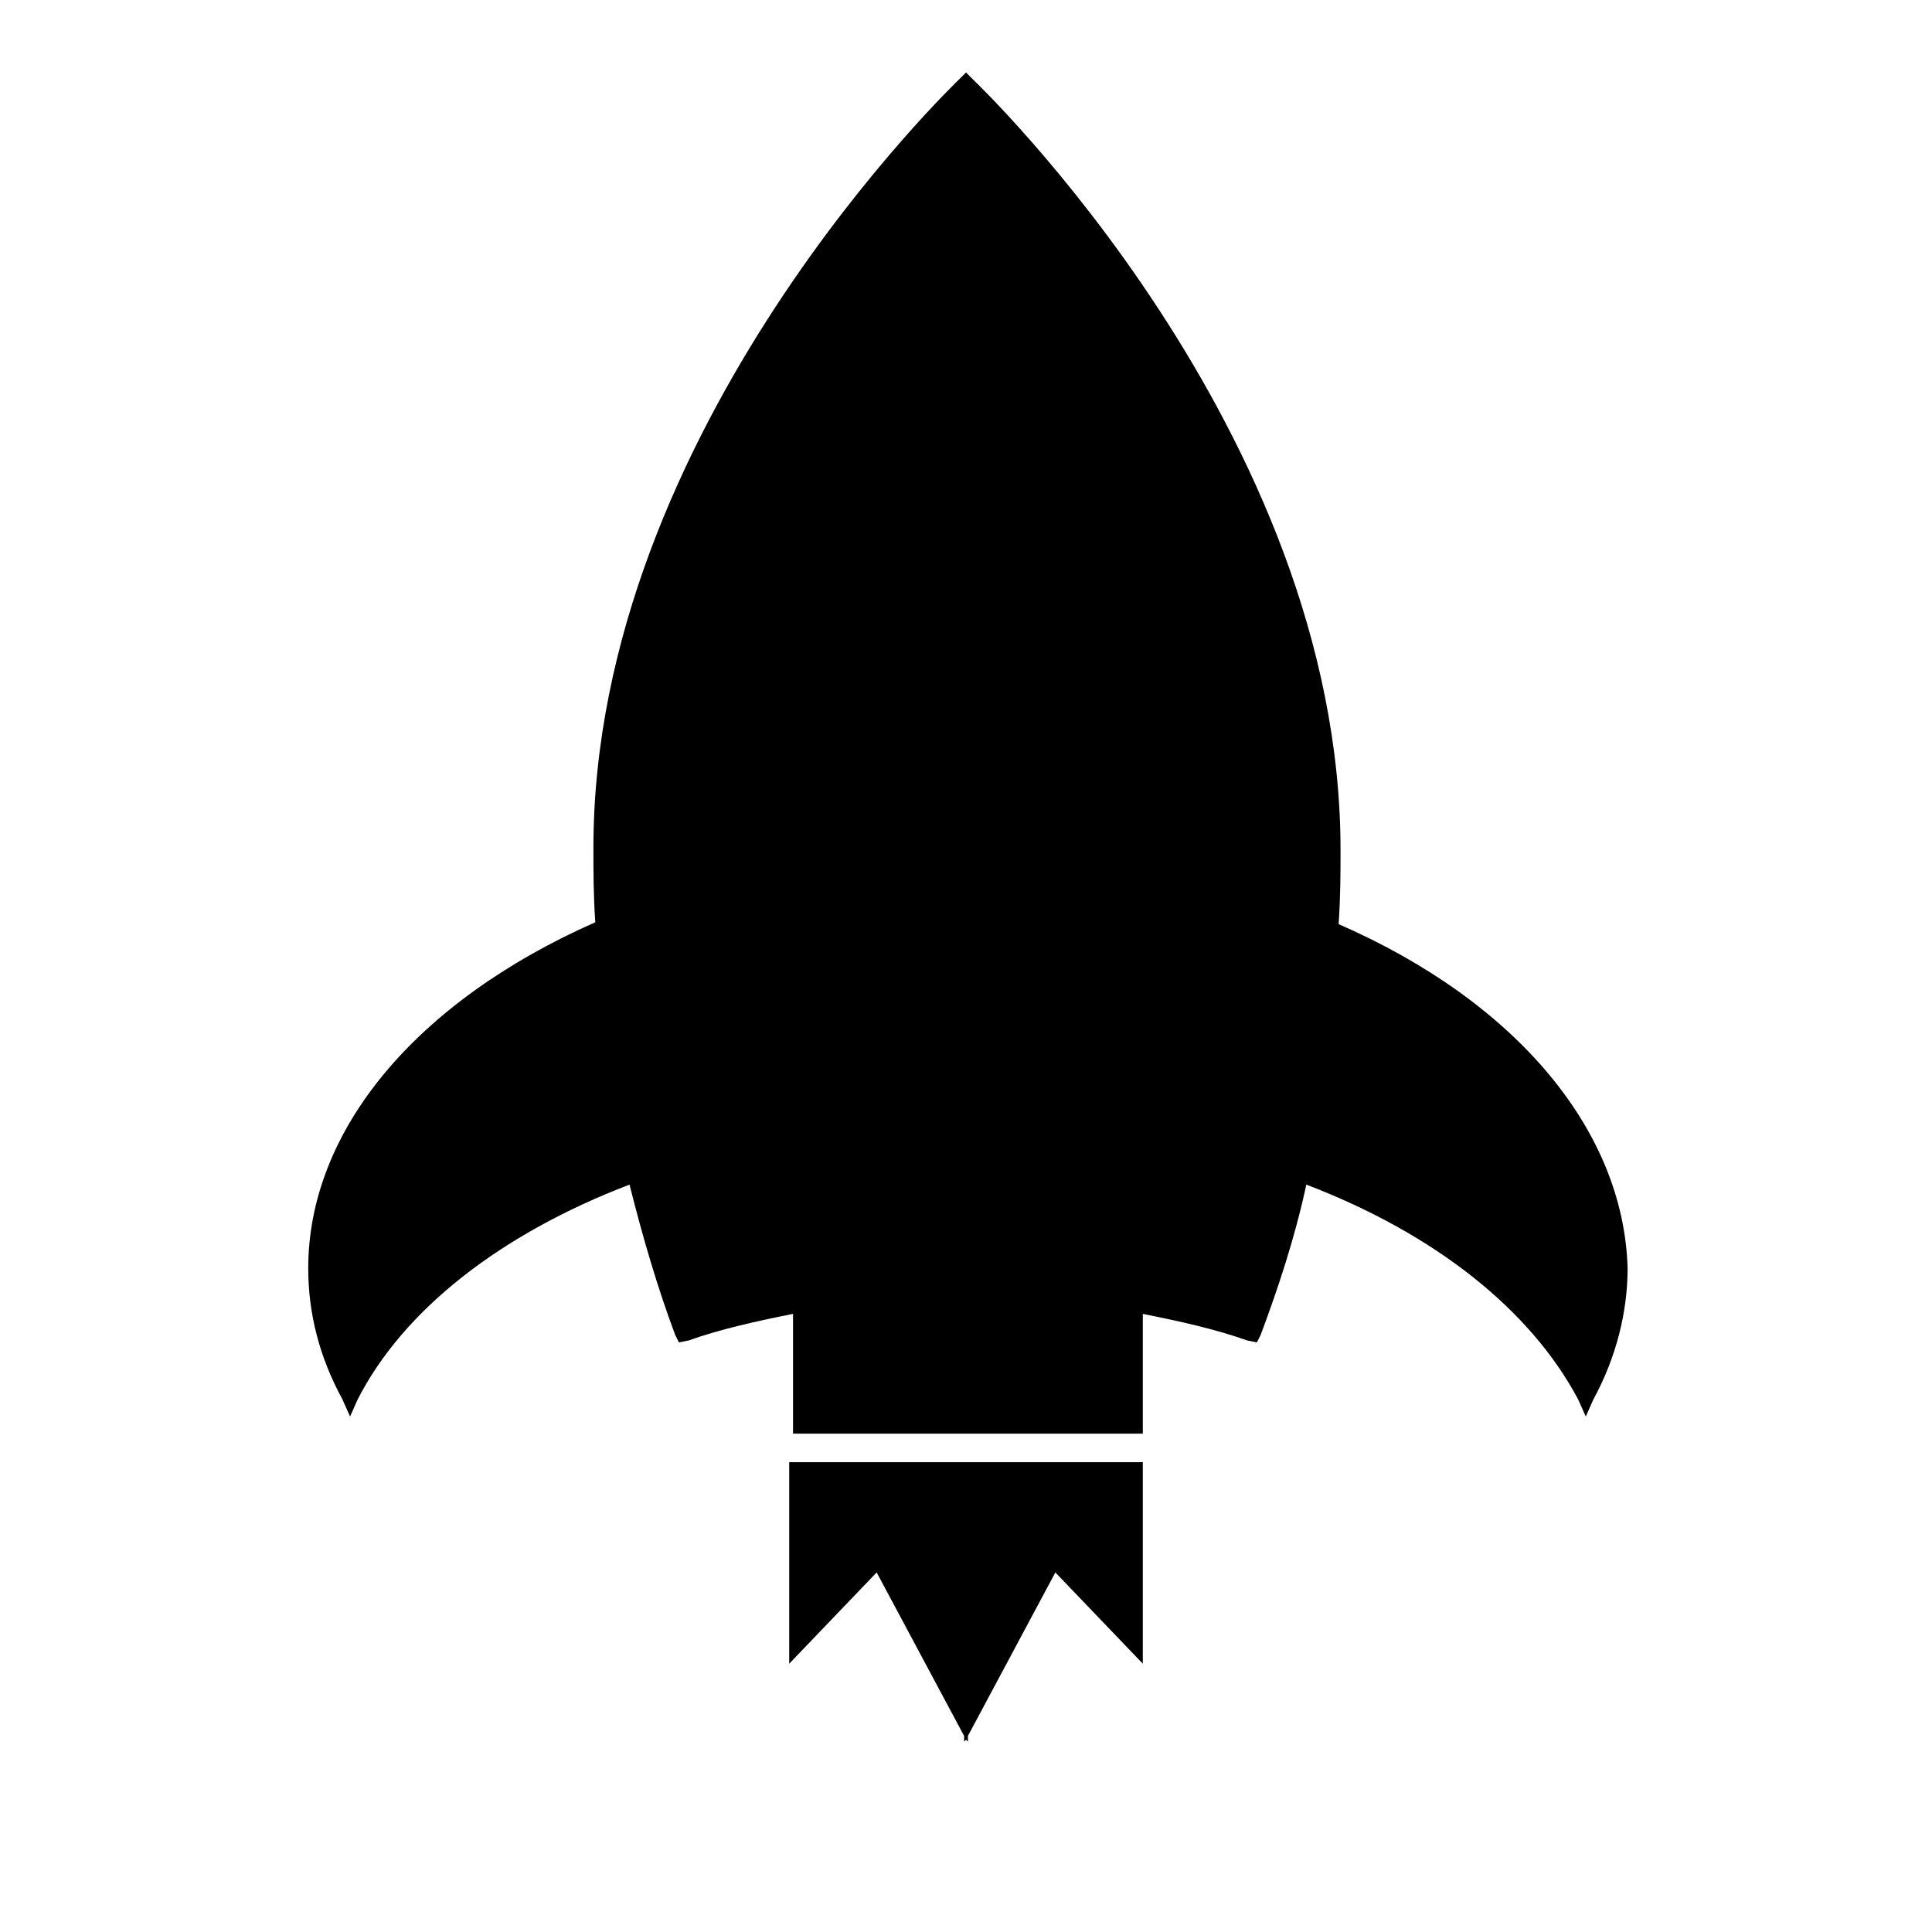
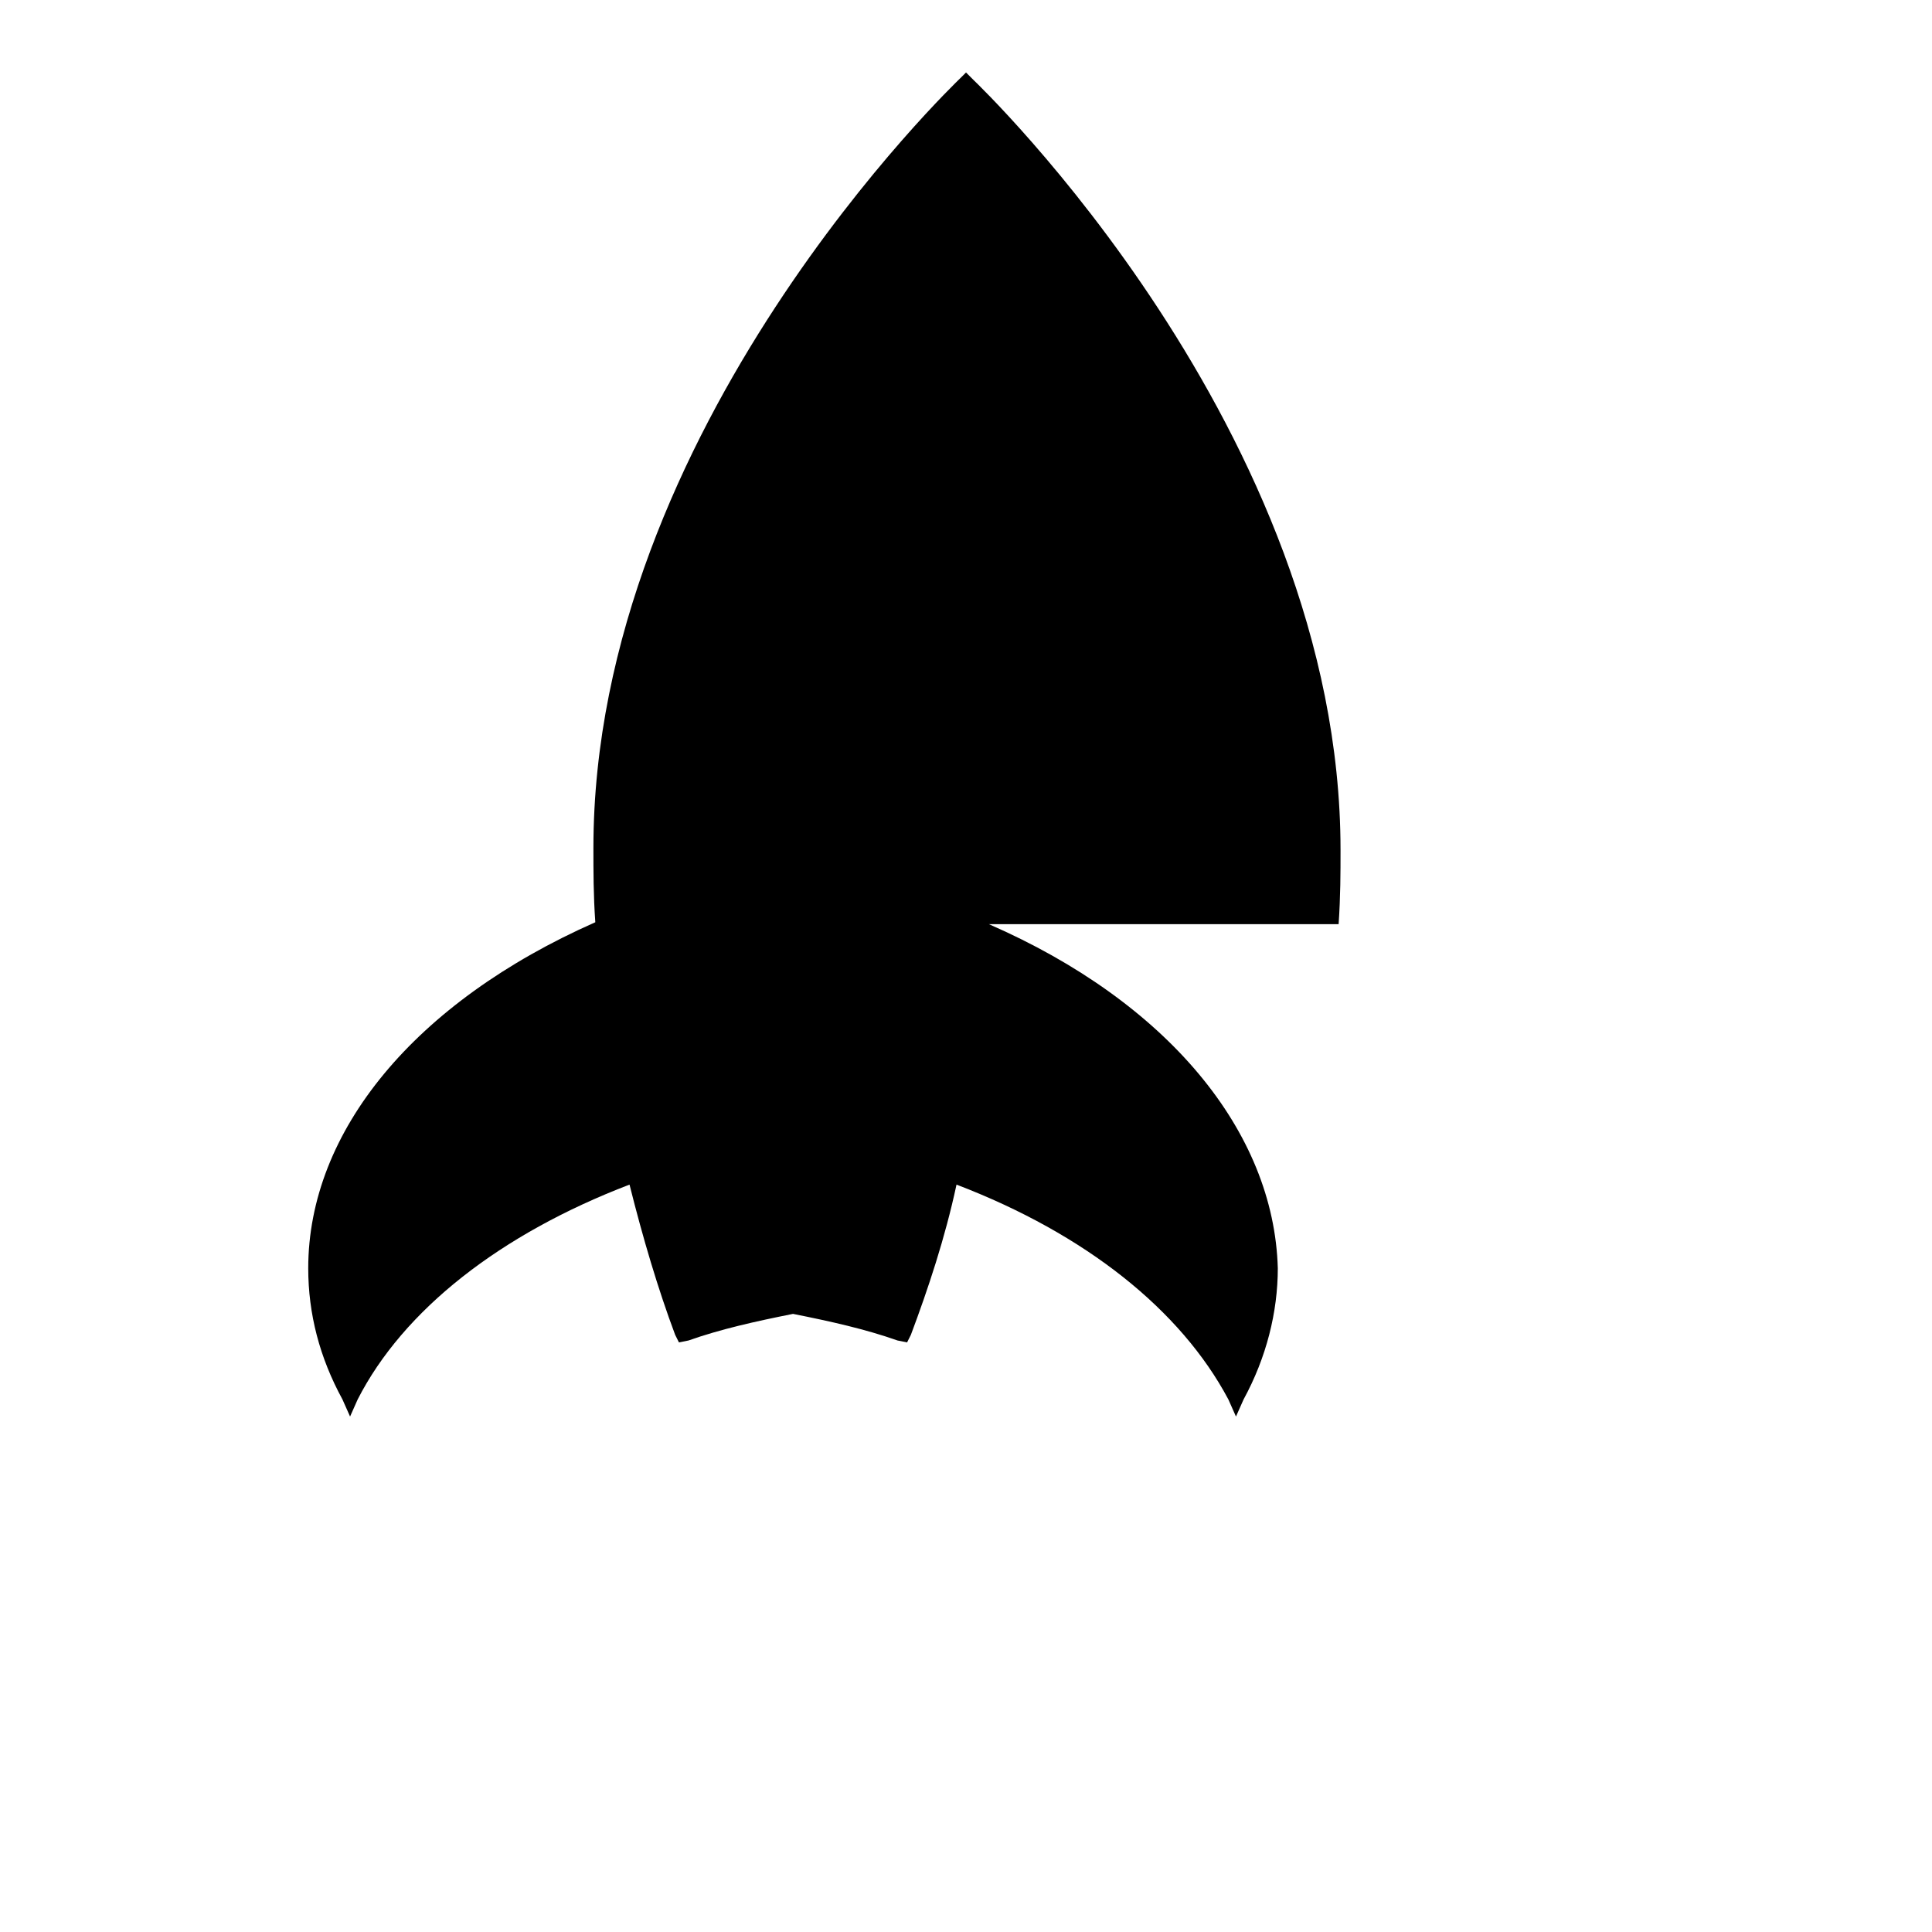
<svg xmlns="http://www.w3.org/2000/svg" fill="#000000" width="800px" height="800px" version="1.1" viewBox="144 144 512 512">
  <g>
-     <path d="m498.75 388.91c0.504-7.559 0.504-13.602 0.504-19.648 0-111.34-96.227-203.04-97.234-204.04l-2.016-2.016-1.512 1.512c-1.008 1.008-97.234 92.699-97.234 204.04 0 6.047 0 12.594 0.504 19.648-47.863 21.16-76.078 55.418-76.078 91.695 0 12.09 3.023 23.68 9.07 34.762l2.016 4.535 2.016-4.535c12.09-23.68 37.785-43.832 72.043-56.93 3.527 14.105 7.559 27.711 12.09 39.801l1.008 2.016 2.519-0.504c8.566-3.023 17.633-5.039 27.711-7.055v31.738h92.699v-31.738c10.078 2.016 19.145 4.031 27.711 7.055l2.519 0.504 1.008-2.016c4.535-12.09 9.07-25.695 12.09-39.801 34.258 13.098 59.449 33.25 72.043 56.93l2.016 4.535 2.016-4.535c6.047-11.082 9.07-23.176 9.07-34.762-1.008-36.277-29.223-70.535-76.578-91.191z" />
-     <path d="m399.5 531.49h-46.352v53.406l23.176-24.184 23.176 43.328v1.512l0.504-0.504 0.504 0.504v-1.512l23.172-43.328 23.176 24.184v-53.406z" />
+     <path d="m498.75 388.91c0.504-7.559 0.504-13.602 0.504-19.648 0-111.34-96.227-203.04-97.234-204.04l-2.016-2.016-1.512 1.512c-1.008 1.008-97.234 92.699-97.234 204.04 0 6.047 0 12.594 0.504 19.648-47.863 21.16-76.078 55.418-76.078 91.695 0 12.09 3.023 23.68 9.07 34.762l2.016 4.535 2.016-4.535c12.09-23.68 37.785-43.832 72.043-56.93 3.527 14.105 7.559 27.711 12.09 39.801l1.008 2.016 2.519-0.504c8.566-3.023 17.633-5.039 27.711-7.055v31.738v-31.738c10.078 2.016 19.145 4.031 27.711 7.055l2.519 0.504 1.008-2.016c4.535-12.09 9.07-25.695 12.09-39.801 34.258 13.098 59.449 33.25 72.043 56.93l2.016 4.535 2.016-4.535c6.047-11.082 9.07-23.176 9.07-34.762-1.008-36.277-29.223-70.535-76.578-91.191z" />
  </g>
</svg>